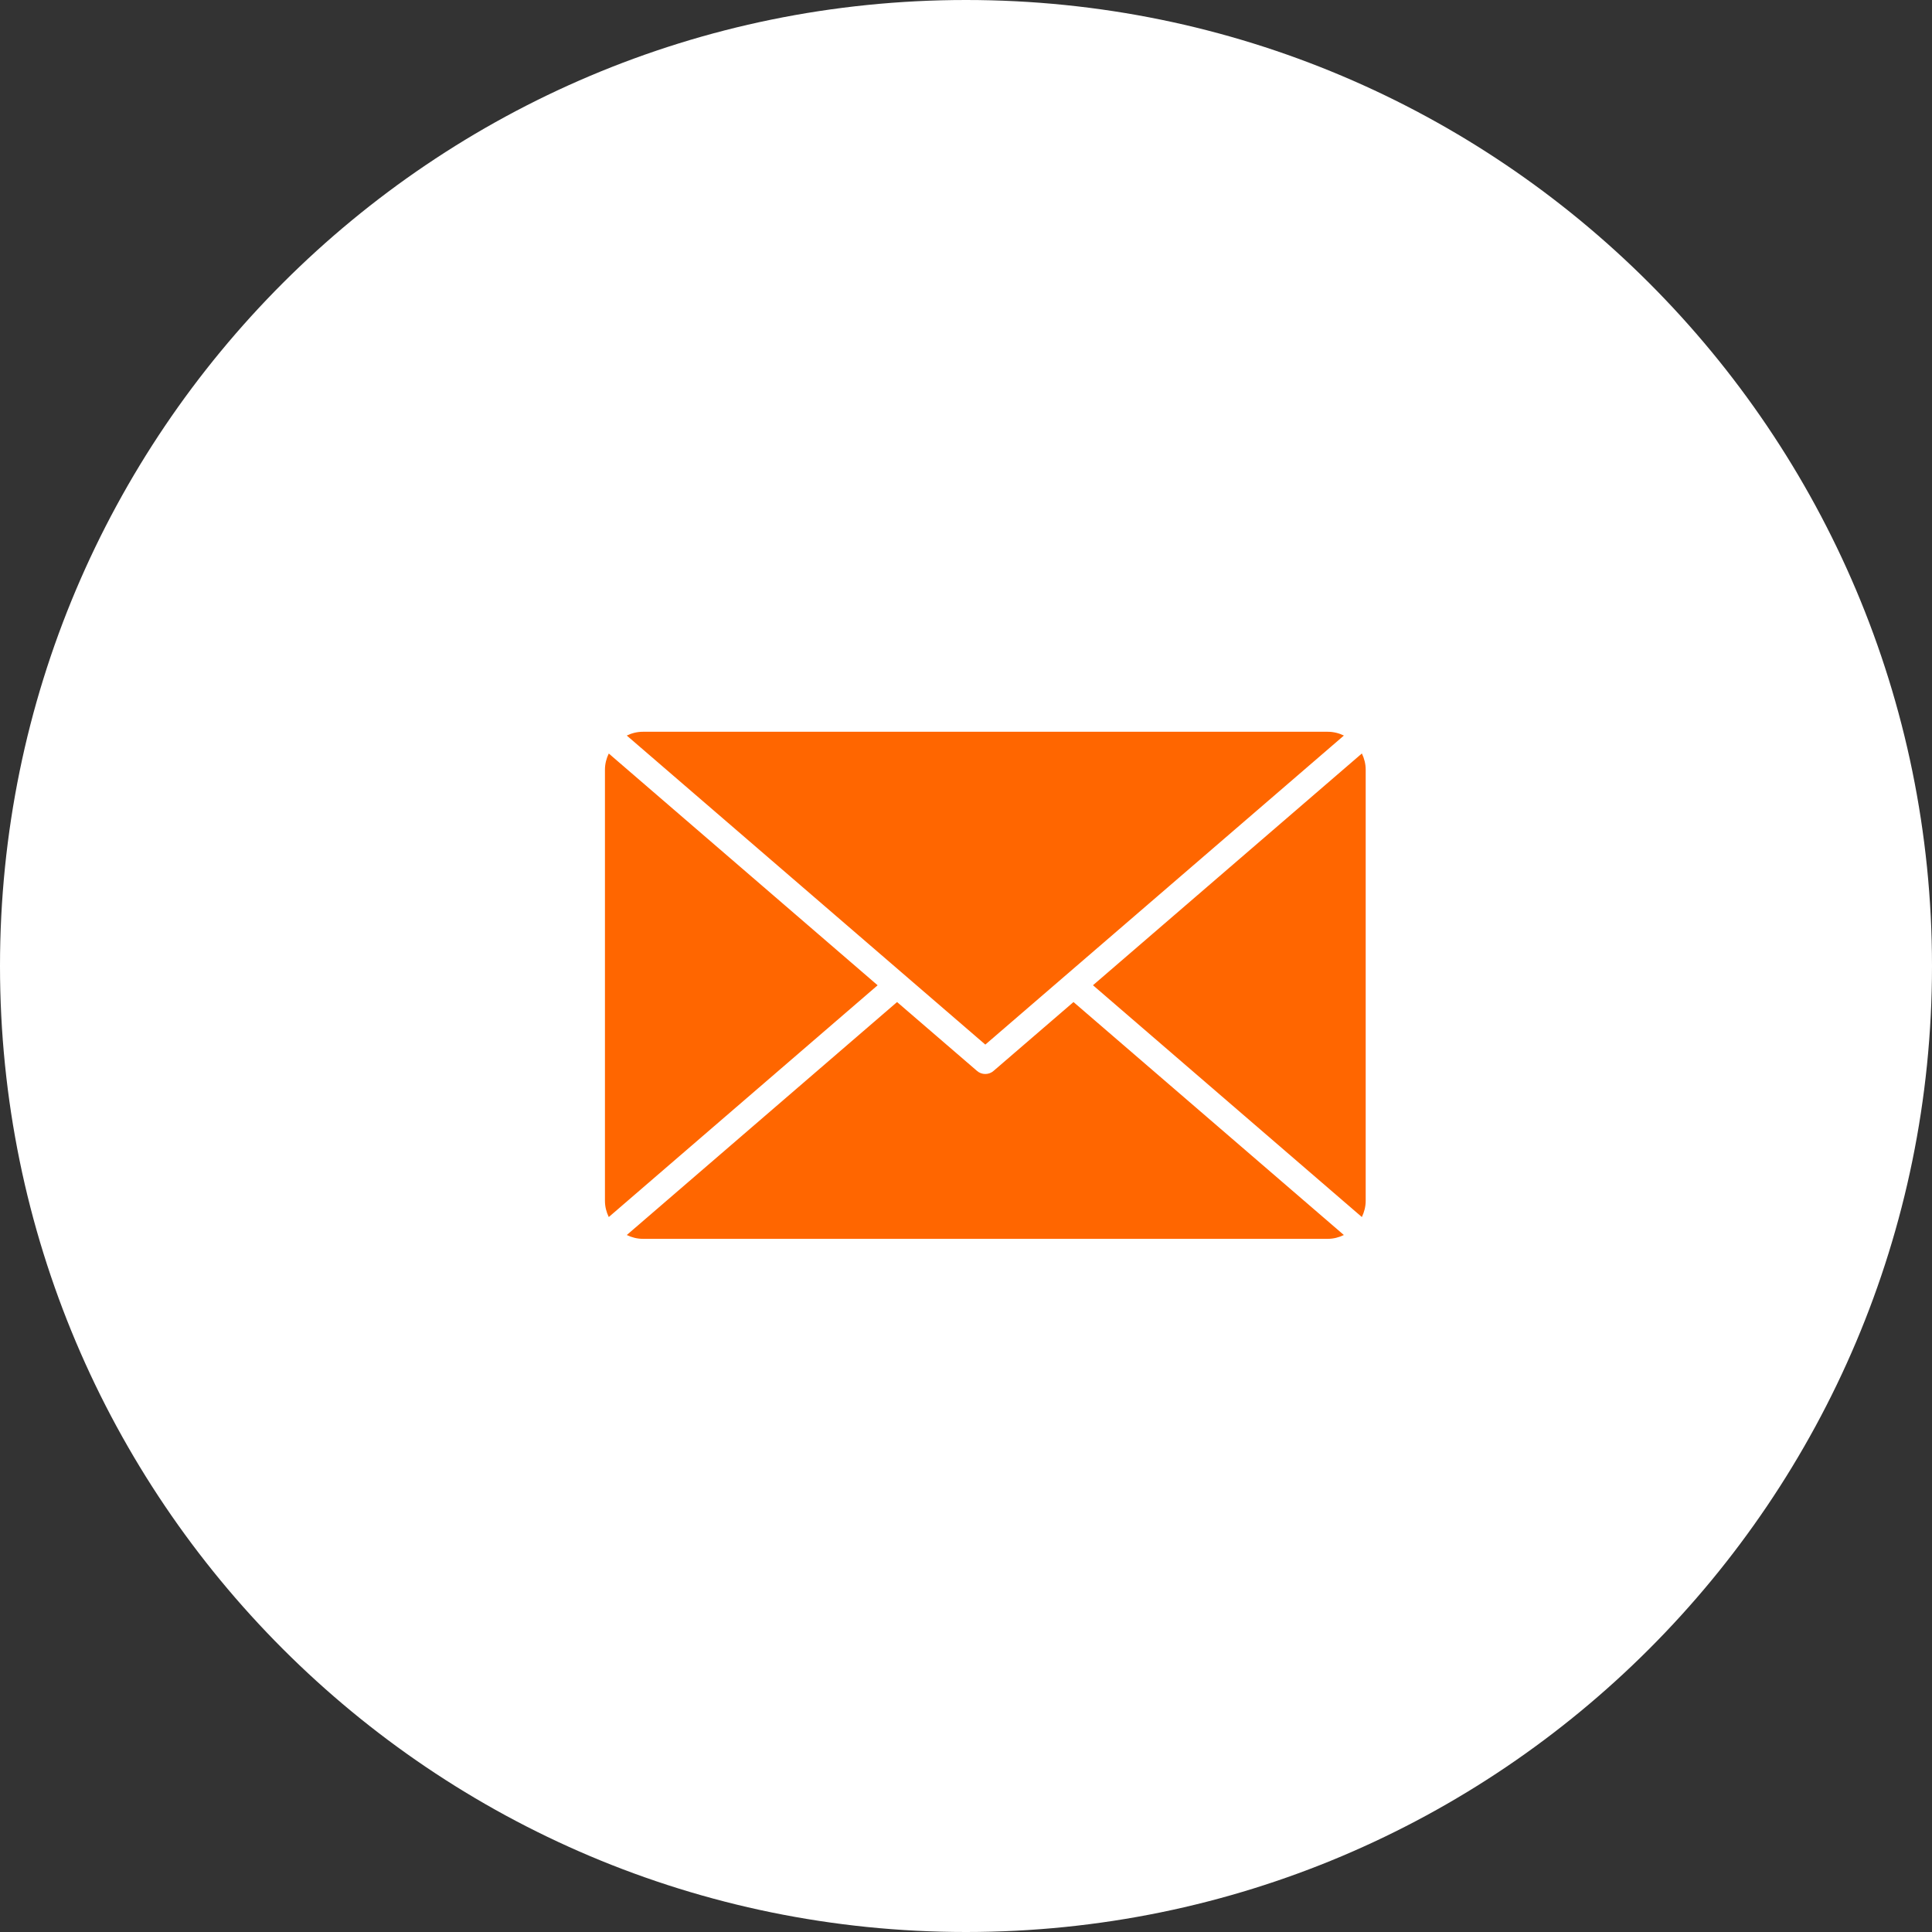
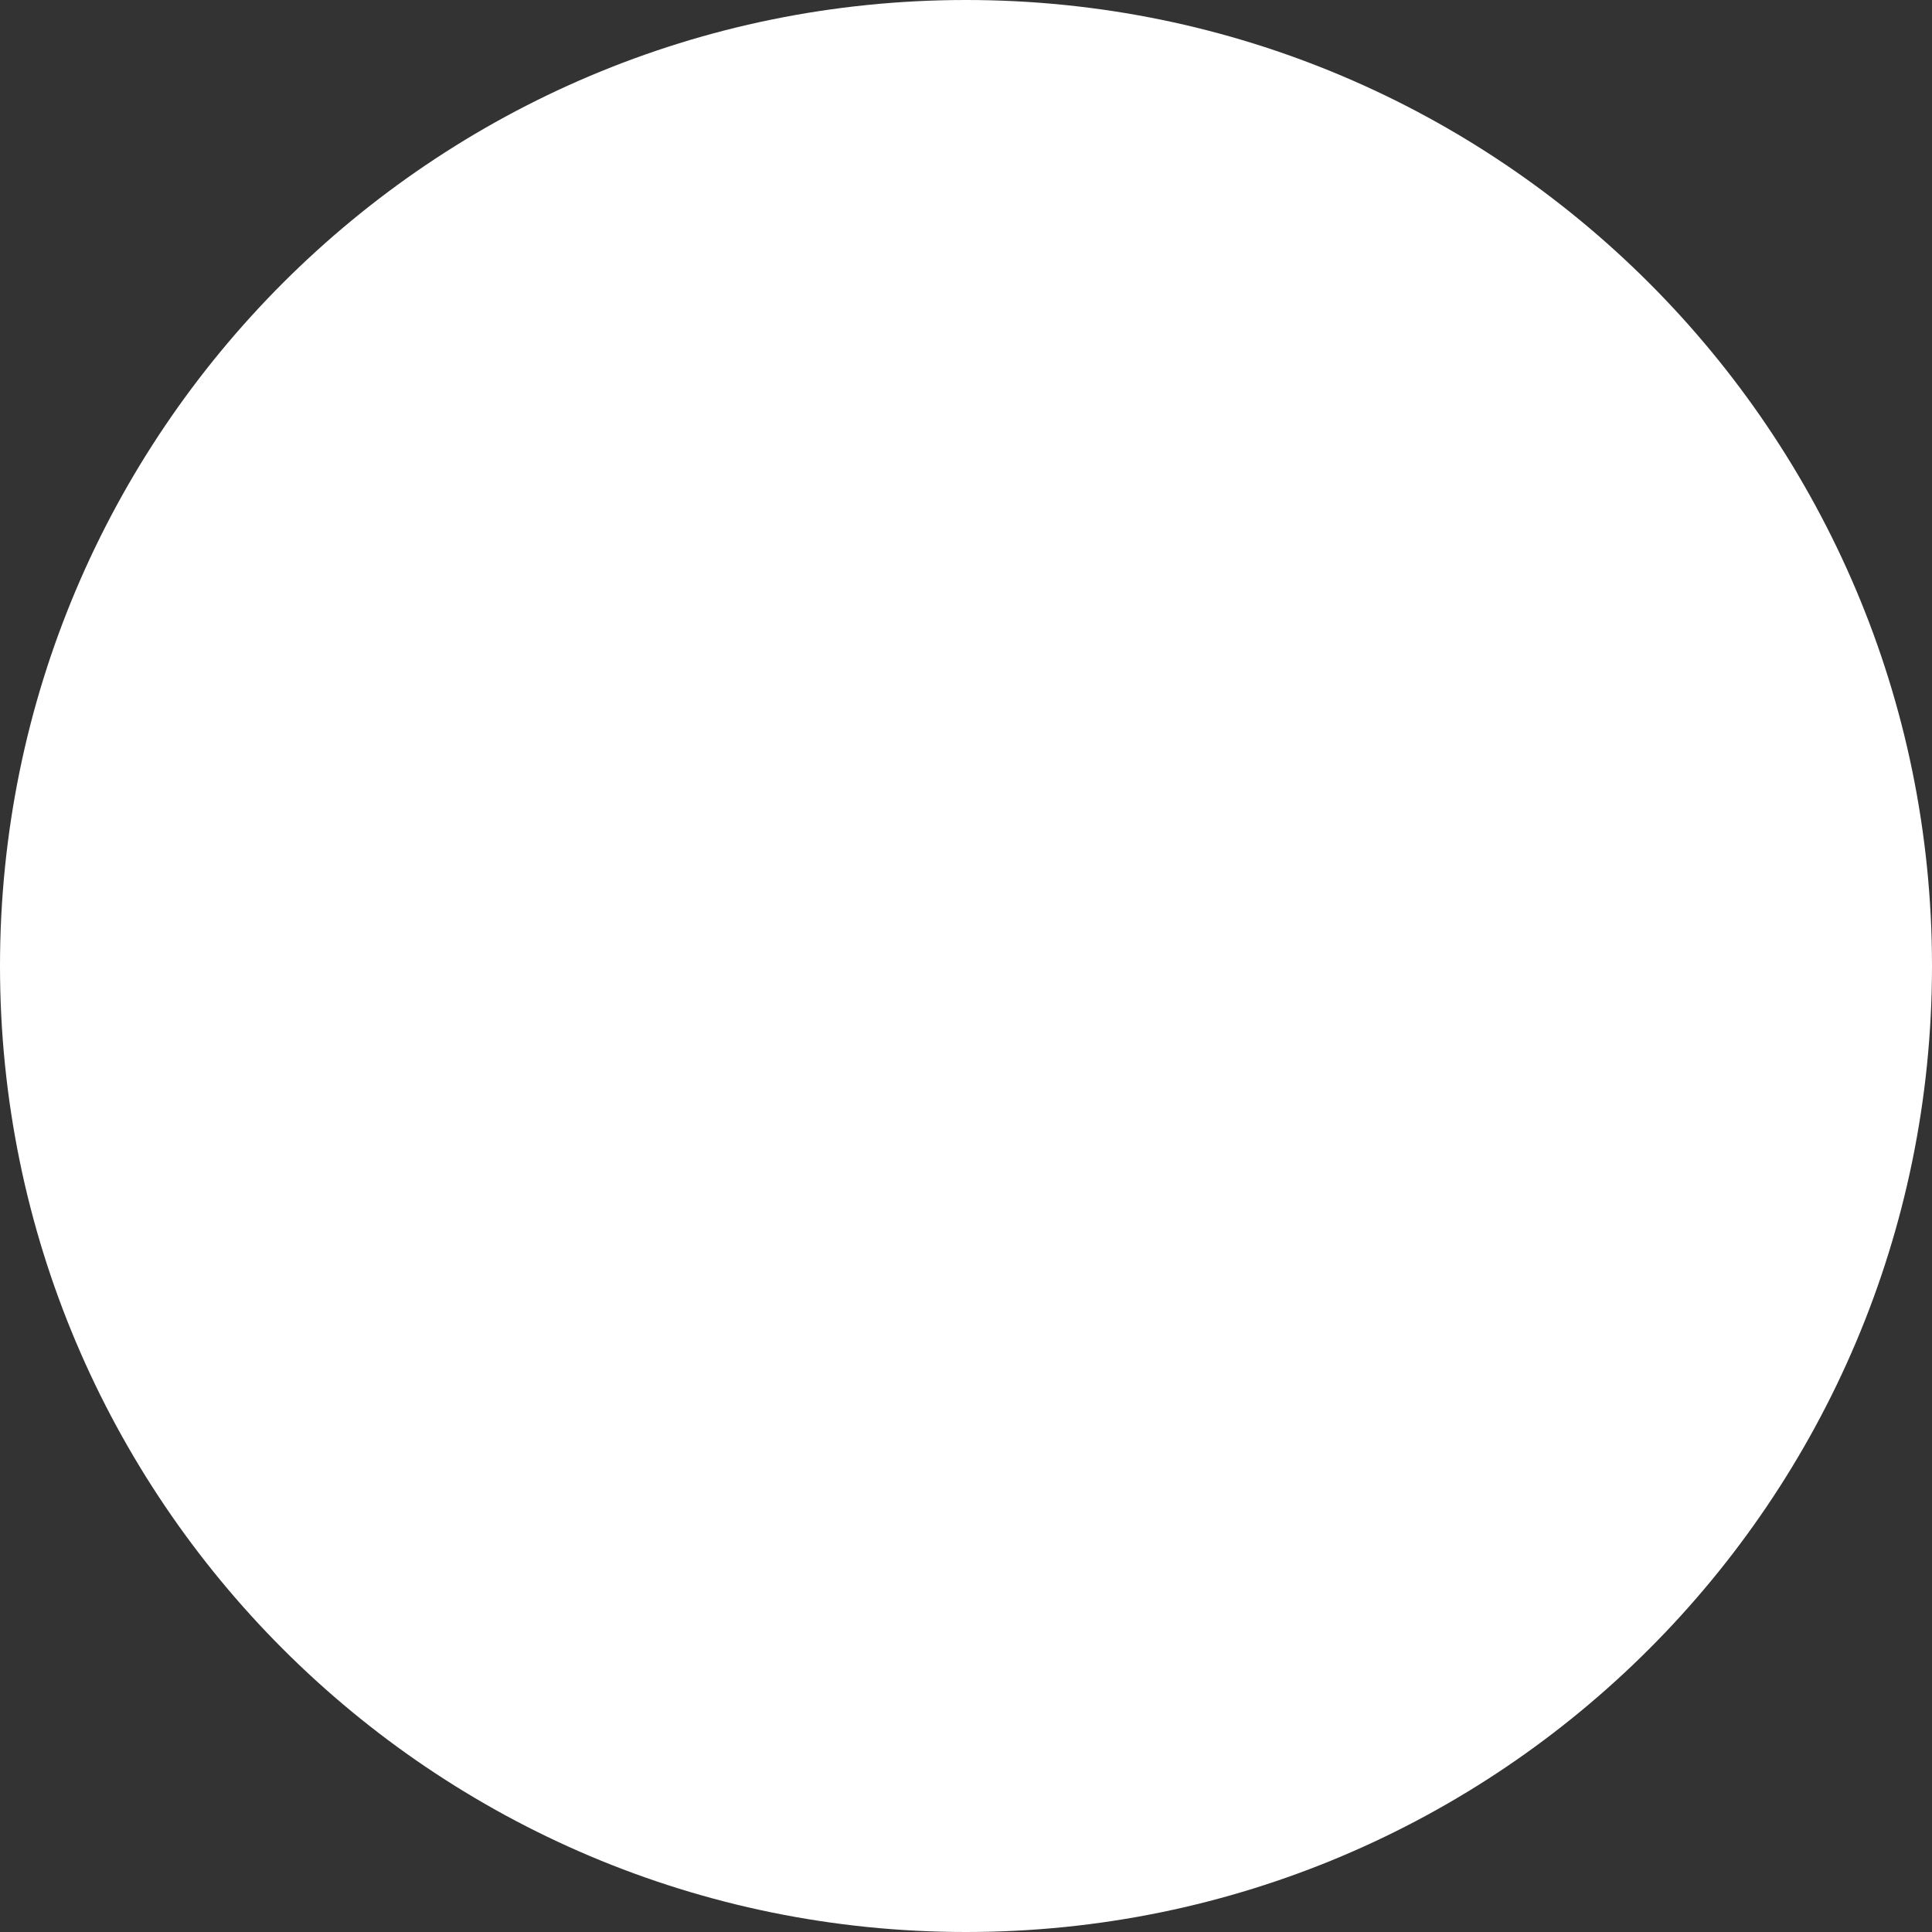
<svg xmlns="http://www.w3.org/2000/svg" width="50" height="50" viewBox="0 0 50 50" fill="none">
  <rect x="0" y="0" width="50" height="50" fill="#333333" stroke="none" />
  <g clip-path="url(#clip0_127_32)">
    <path d="M25 50C38.807 50 50 38.807 50 25C50 11.193 38.807 0 25 0C11.193 0 0 11.193 0 25C0 38.807 11.193 50 25 50Z" fill="white" />
-     <path d="M16.64 18.938C16.49 18.938 16.349 18.974 16.221 19.036L25.5 27.034L34.78 19.036C34.652 18.974 34.511 18.938 34.361 18.938H16.64ZM35.245 19.5L28.286 25.498L35.245 31.497C35.306 31.369 35.344 31.228 35.344 31.078V19.921C35.344 19.77 35.307 19.628 35.245 19.5ZM15.755 19.501C15.693 19.629 15.656 19.77 15.656 19.921V31.078C15.656 31.228 15.693 31.369 15.755 31.497L22.713 25.499L15.755 19.501ZM23.216 25.933L16.221 31.962C16.349 32.024 16.49 32.061 16.64 32.061H34.361C34.511 32.061 34.651 32.024 34.779 31.962L27.782 25.933L25.713 27.715C25.654 27.767 25.578 27.795 25.499 27.795C25.42 27.795 25.344 27.767 25.285 27.715L23.216 25.933Z" fill="#FF6600" />
  </g>
  <defs>
    <clipPath id="clip0_127_32">
      <rect width="50" height="50" fill="white" />
    </clipPath>
  </defs>
</svg>